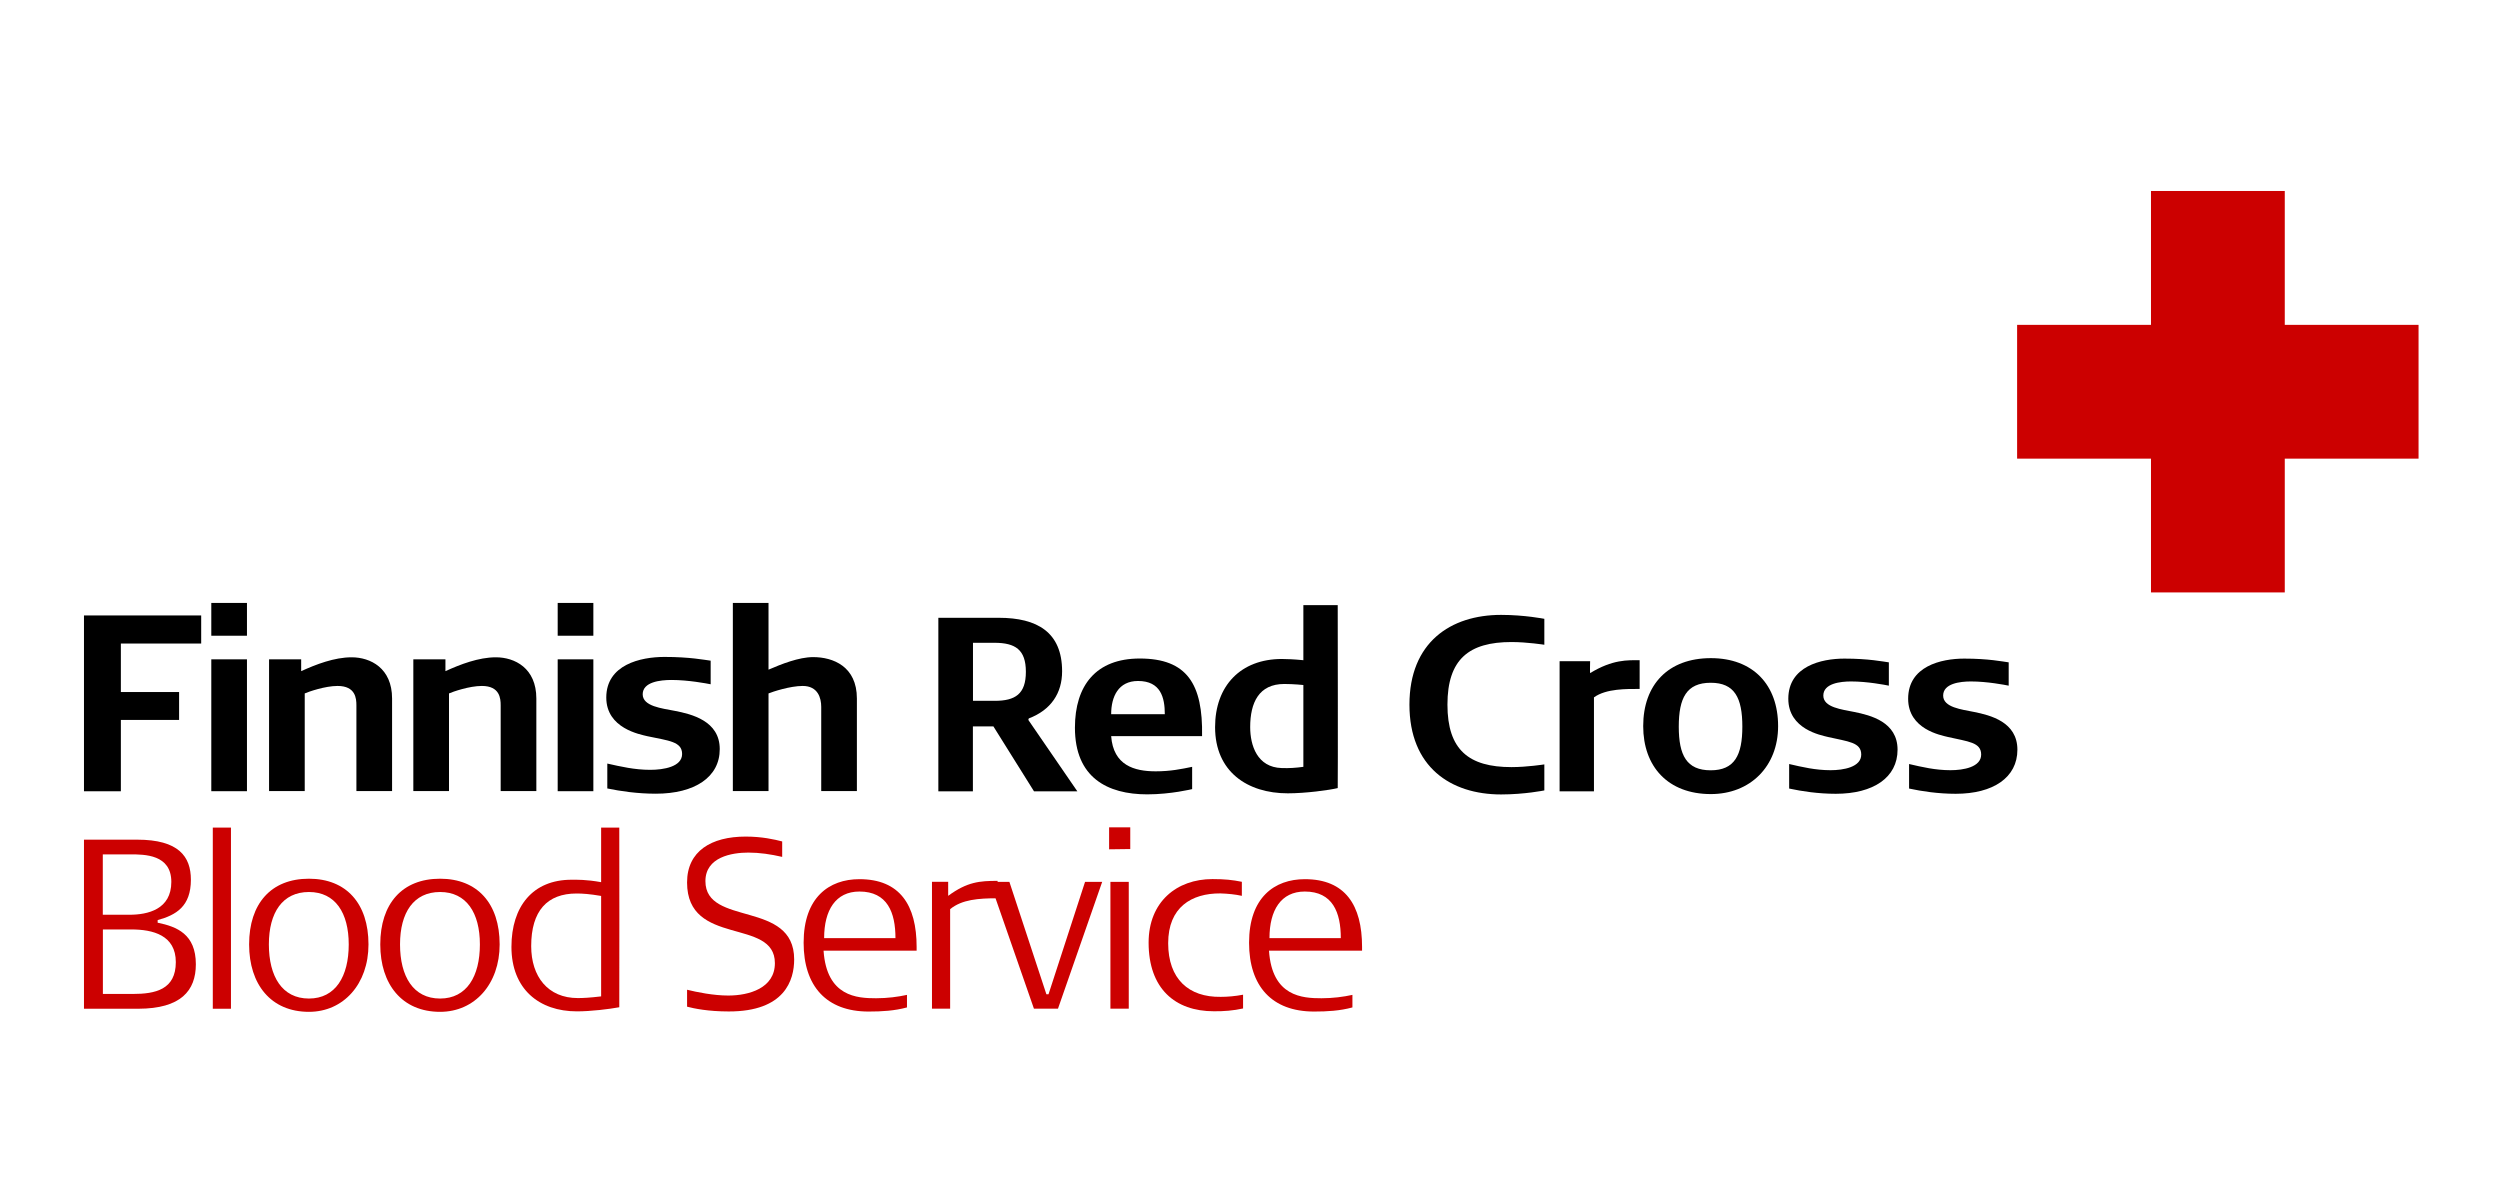
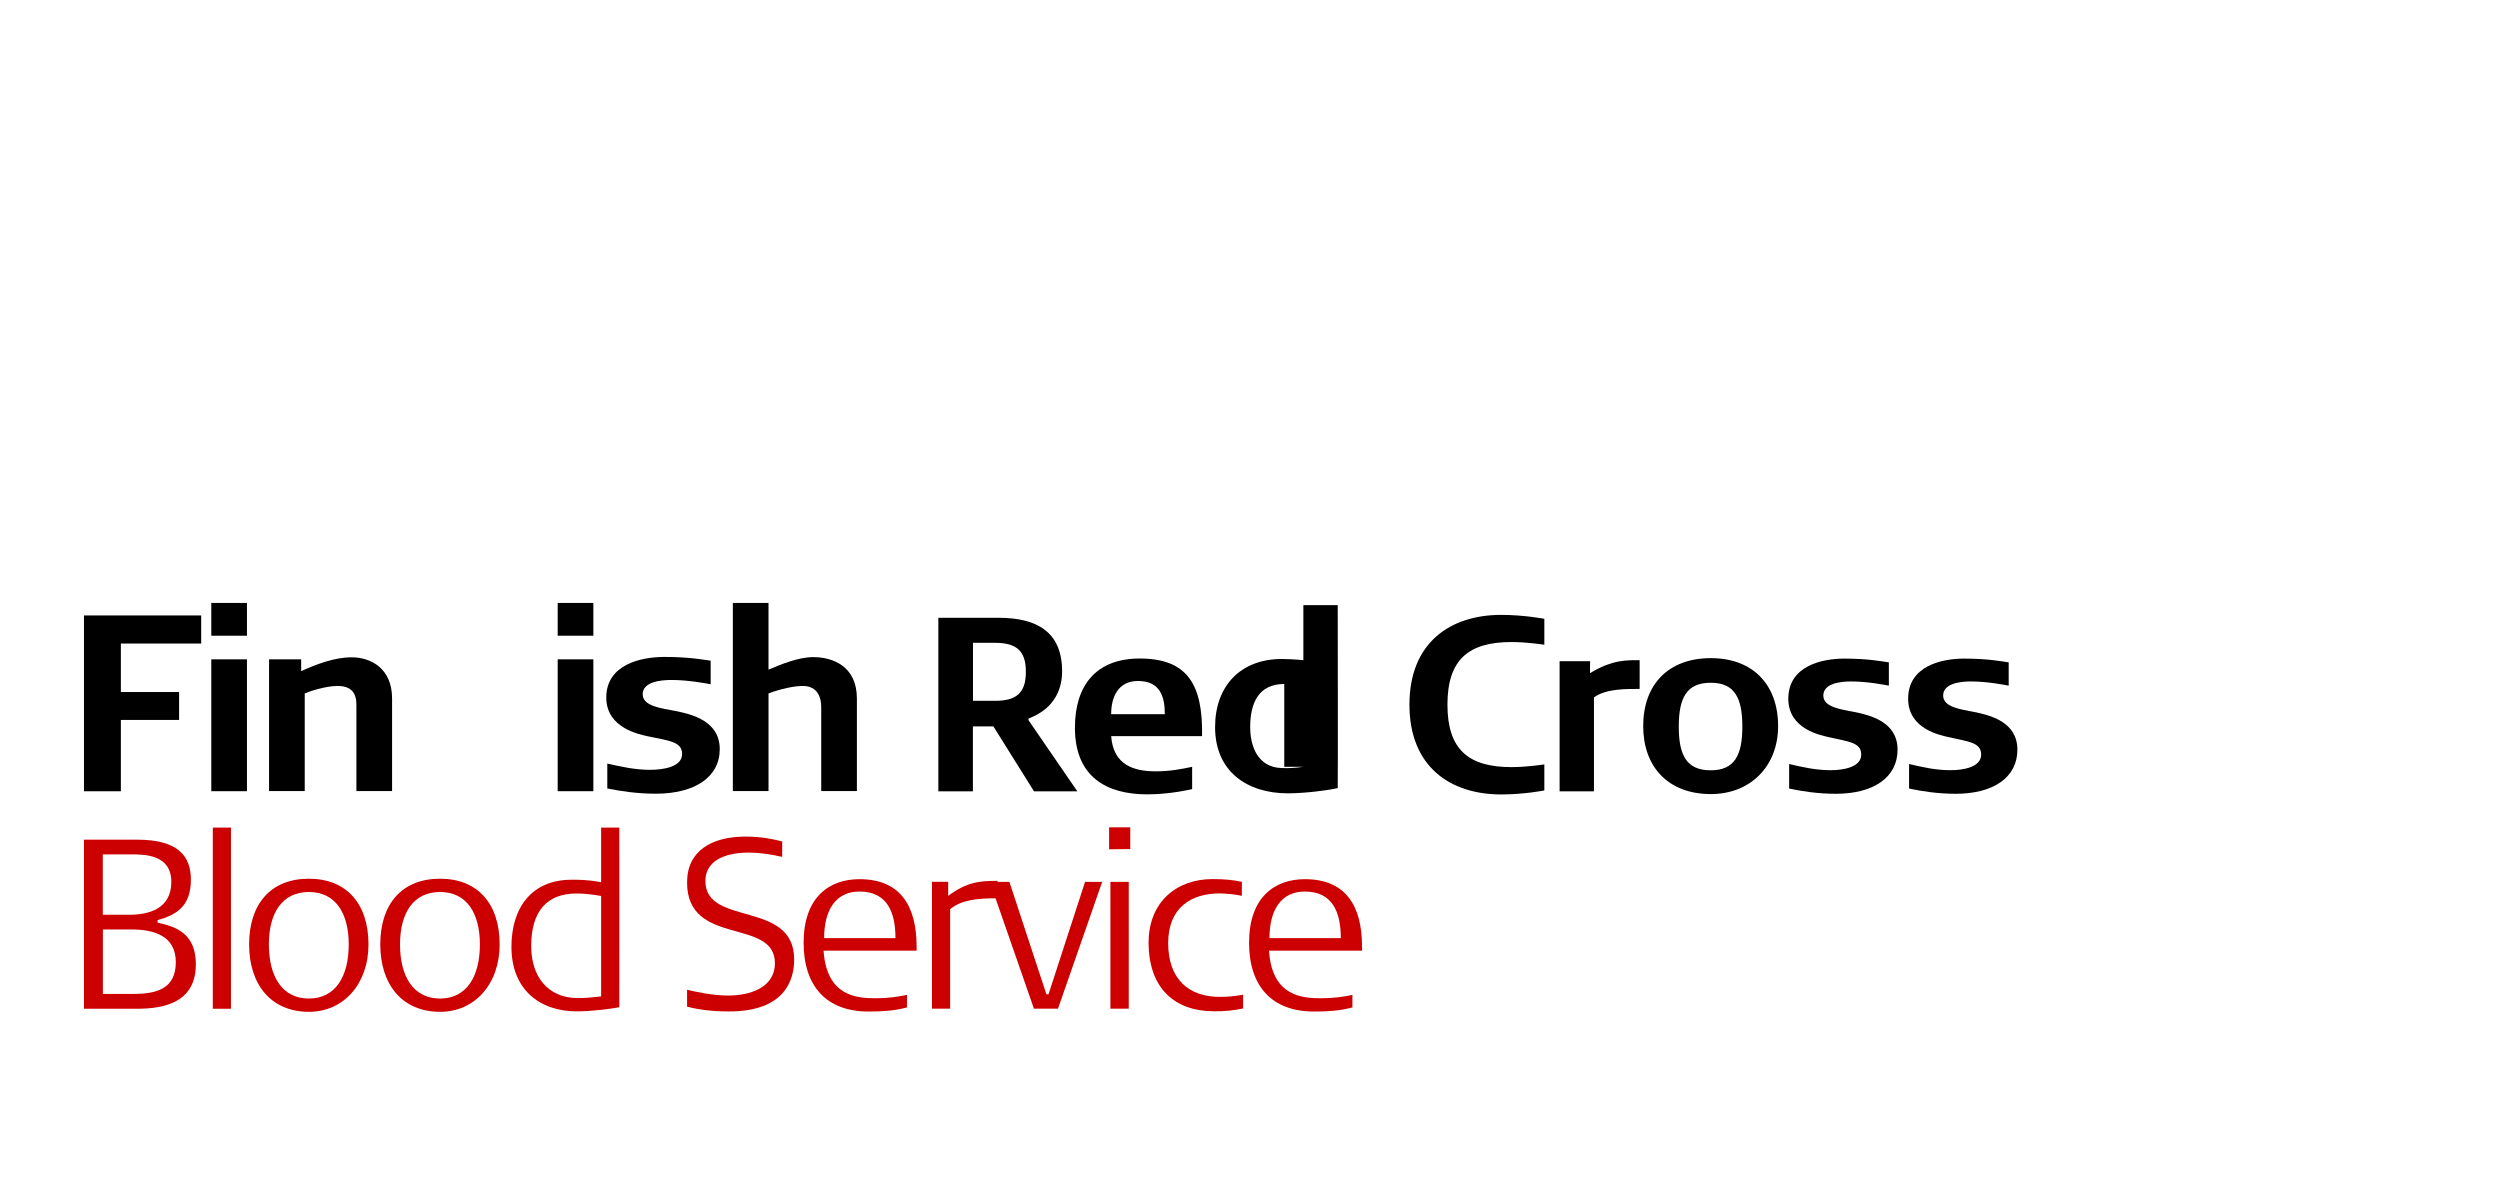
<svg xmlns="http://www.w3.org/2000/svg" id="Layer_1" x="0px" y="0px" viewBox="0 0 267.04 128.24" style="enable-background:new 0 0 267.04 128.24;" xml:space="preserve">
  <style type="text/css"> .st0{fill:#CC0000;} .st1{fill-rule:evenodd;clip-rule:evenodd;} .st2{fill-rule:evenodd;clip-rule:evenodd;fill:#CC0000;} </style>
  <g>
-     <polygon class="st0" points="229.76,20.4 244.05,20.4 244.05,34.7 258.34,34.7 258.34,48.99 244.05,48.99 244.05,63.28 229.76,63.28 229.76,48.99 215.46,48.99 215.46,34.7 229.76,34.7 229.76,20.4 229.76,20.4 229.76,20.4 " />
    <g>
      <path class="st1" d="M115.08,84.53l-5.24-7.63l0.05-0.16c2.37-0.9,3.56-2.7,3.56-5.03c0-4.18-2.66-5.72-6.76-5.72h-6.46v18.54 h3.69v-6.94h2.19l4.34,6.94H115.08L115.08,84.53L115.08,84.53z M109.58,71.76c0,2.38-1.14,3.1-3.33,3.1h-2.32v-6.2h2.32 C108.44,68.67,109.58,69.38,109.58,71.76L109.58,71.76L109.58,71.76z" />
      <path class="st1" d="M122.54,84.85c2.53,0,4.8-0.56,4.8-0.56v-2.38c-1.16,0.24-2.32,0.48-3.9,0.48c-2.27,0-4.52-0.63-4.75-3.76 h9.71c0.1-5.56-1.6-8.29-6.66-8.29c-4.65,0-6.92,2.86-6.92,7.39C114.82,83.05,118.28,84.85,122.54,84.85L122.54,84.85 L122.54,84.85z M124.42,76.29h-5.73c0-1.88,0.77-3.55,2.87-3.55C123.99,72.74,124.42,74.52,124.42,76.29L124.42,76.29 L124.42,76.29z" />
-       <path class="st1" d="M142.89,84.18c0.03-0.72,0-19.54,0-19.54h-3.67v5.88c-0.98-0.1-1.83-0.13-2.3-0.13 c-4.39,0-7.13,2.86-7.13,7.28c0,4.74,3.43,7.07,7.77,7.07C139.45,84.74,141.98,84.4,142.89,84.18L142.89,84.18L142.89,84.18z M139.22,81.91c-0.8,0.11-1.52,0.16-2.32,0.13c-2.61-0.08-3.36-2.41-3.36-4.37c0-2.62,0.93-4.61,3.64-4.61 c1.01,0,2.04,0.11,2.04,0.11V81.91L139.22,81.91L139.22,81.91z" />
+       <path class="st1" d="M142.89,84.18c0.03-0.72,0-19.54,0-19.54h-3.67v5.88c-0.98-0.1-1.83-0.13-2.3-0.13 c-4.39,0-7.13,2.86-7.13,7.28c0,4.74,3.43,7.07,7.77,7.07C139.45,84.74,141.98,84.4,142.89,84.18L142.89,84.18L142.89,84.18z M139.22,81.91c-0.8,0.11-1.52,0.16-2.32,0.13c-2.61-0.08-3.36-2.41-3.36-4.37c0-2.62,0.93-4.61,3.64-4.61 V81.91L139.22,81.91L139.22,81.91z" />
      <path d="M161.45,68.58c1.68,0,3.51,0.29,3.51,0.29V66.1c0,0-2.12-0.42-4.62-0.42c-5.4,0-9.79,2.94-9.79,9.59 c0,6.65,4.39,9.59,9.79,9.59c2.51,0,4.62-0.43,4.62-0.43v-2.78c0,0-1.83,0.29-3.51,0.29c-4.55,0-6.84-1.83-6.84-6.67 C154.61,70.41,156.91,68.58,161.45,68.58L161.45,68.58L161.45,68.58z" />
      <path d="M175.14,73.59v-3.07c-1.27,0-2.87-0.1-5.29,1.38c-0.03,0,0-1.27,0-1.27h-3.26v13.9h3.67V74.49 C171.57,73.54,173.8,73.59,175.14,73.59L175.14,73.59L175.14,73.59z" />
      <path class="st1" d="M189.93,77.56c0-4.42-2.69-7.26-7.18-7.26c-4.57,0-7.23,2.84-7.23,7.26c0,4.32,2.64,7.26,7.23,7.26 C186.94,84.82,189.93,81.88,189.93,77.56L189.93,77.56L189.93,77.56z M186.11,77.62c0,3.05-0.83,4.66-3.38,4.66 c-2.58,0-3.41-1.61-3.41-4.66c0-3.07,0.83-4.69,3.41-4.69C185.29,72.93,186.11,74.54,186.11,77.62L186.11,77.62L186.11,77.62z" />
      <path d="M202.69,80.08c0-2.97-2.89-3.68-4.62-4.03c-1.32-0.27-3.31-0.48-3.31-1.75c0-1.3,1.81-1.51,2.97-1.51 c1.73,0,3.64,0.37,4.03,0.45v-2.49c-0.62-0.08-2.14-0.4-4.75-0.4c-2.48,0-5.99,0.82-5.99,4.29c0,3.26,3.49,3.89,4.23,4.08 c2.17,0.5,3.56,0.56,3.56,1.88c0,1.35-1.91,1.67-3.28,1.67c-1.6,0-3.05-0.34-4.42-0.66v2.62c1.34,0.29,3.1,0.56,4.98,0.56 C200.11,84.79,202.69,83.05,202.69,80.08L202.69,80.08L202.69,80.08z" />
      <path d="M215.49,80.08c0-2.97-2.89-3.68-4.62-4.03c-1.32-0.27-3.31-0.48-3.31-1.75c0-1.3,1.81-1.51,2.97-1.51 c1.73,0,3.64,0.37,4.03,0.45v-2.49c-0.62-0.08-2.14-0.4-4.75-0.4c-2.48,0-5.99,0.82-5.99,4.29c0,3.26,3.49,3.89,4.24,4.08 c2.17,0.5,3.56,0.56,3.56,1.88c0,1.35-1.91,1.67-3.28,1.67c-1.6,0-3.05-0.34-4.42-0.66v2.62c1.34,0.29,3.1,0.56,4.98,0.56 C212.91,84.79,215.49,83.05,215.49,80.08L215.49,80.08L215.49,80.08z" />
      <g>
        <path d="M12.91,68.74v5.18h6.22v2.98h-6.22v7.62H8.97V65.74h12.52v3H12.91z" />
        <path d="M22.57,67.91V64.4h3.81v3.51H22.57z M22.57,84.51V70.43h3.81v14.08H22.57z" />
        <path d="M38.07,84.51v-9.17c0-0.72-0.08-2.07-2.01-2.07c-1.34,0-3.11,0.62-3.51,0.8v10.43h-3.81V70.43h3.43v1.26 c1.58-0.72,3.54-1.48,5.39-1.48c2.01,0,4.32,1.15,4.32,4.4v9.89H38.07z" />
-         <path d="M53.48,84.51v-9.17c0-0.72-0.08-2.07-2.01-2.07c-1.34,0-3.11,0.62-3.51,0.8v10.43h-3.81V70.43h3.43v1.26 c1.58-0.72,3.54-1.48,5.39-1.48c2.01,0,4.32,1.15,4.32,4.4v9.89H53.48z" />
        <path d="M59.57,67.91V64.4h3.81v3.51H59.57z M59.57,84.51V70.43h3.81v14.08H59.57z" />
        <path d="M70.05,84.78c-1.96,0-3.78-0.27-5.18-0.56v-2.66c1.42,0.32,2.92,0.67,4.58,0.67c1.42,0,3.41-0.32,3.41-1.69 c0-1.34-1.45-1.42-3.7-1.9c-0.78-0.19-4.4-0.83-4.4-4.13c0-3.51,3.65-4.34,6.22-4.34c2.71,0,4.29,0.32,4.93,0.4v2.52 c-0.4-0.08-2.39-0.46-4.18-0.46c-1.21,0-3.08,0.21-3.08,1.53c0,1.29,2.06,1.5,3.43,1.77c1.8,0.35,4.8,1.07,4.8,4.08 C76.89,83.01,74.21,84.78,70.05,84.78z" />
        <path d="M87.72,84.51V75.5c0-0.94-0.35-2.23-1.98-2.23c-1.34,0-3.22,0.62-3.65,0.8v10.43h-3.81V64.4h3.81v7.13 c1.37-0.59,3.24-1.34,4.77-1.34c2.12,0,4.67,0.99,4.67,4.42v9.89H87.72z" />
      </g>
    </g>
    <g>
      <g>
        <path class="st2" d="M18.3,94.2c0,2.94-2.51,3.51-4.48,3.51h-2.84v-6.45h2.92C15.44,91.26,18.3,91.26,18.3,94.2 M18.78,102.77 c0,2.94-2.19,3.4-4.6,3.4h-3.19v-6.89h3.04C16.34,99.28,18.78,99.9,18.78,102.77z M20.92,103c0-3.23-2.04-4.02-4.08-4.44v-0.28 c1.96-0.54,3.55-1.45,3.55-4.31c0-2.48-1.31-4.28-5.74-4.28H8.97v18.06h5.81C19.31,107.74,20.92,105.83,20.92,103z" />
        <rect x="22.73" y="88.4" class="st0" width="1.94" height="19.35" />
        <path class="st2" d="M37.25,100.88c0,3.41-1.41,5.78-4.25,5.78c-2.87,0-4.28-2.37-4.28-5.78c0-3.41,1.46-5.6,4.28-5.6 C35.81,95.28,37.25,97.5,37.25,100.88 M39.36,100.88c0-4.36-2.36-7.02-6.36-7.02c-4.05,0-6.39,2.66-6.39,7.02 c0,4.26,2.32,7.2,6.39,7.2C36.69,108.08,39.36,105.11,39.36,100.88z" />
        <path class="st2" d="M51.26,100.88c0,3.41-1.41,5.78-4.25,5.78c-2.87,0-4.28-2.37-4.28-5.78c0-3.41,1.46-5.6,4.28-5.6 C49.82,95.28,51.26,97.5,51.26,100.88 M53.37,100.88c0-4.36-2.36-7.02-6.36-7.02c-4.05,0-6.39,2.66-6.39,7.02 c0,4.26,2.32,7.2,6.39,7.2C50.71,108.08,53.37,105.11,53.37,100.88z" />
        <path class="st2" d="M64.21,106.43c-1.26,0.15-1.96,0.18-2.49,0.18c-3.2,0-4.98-2.3-4.98-5.55c0-3.77,1.71-5.62,4.85-5.62 c0.63,0,1.38,0.05,2.62,0.26V106.43 M66.15,107.59c0.02-2.89,0-14.32,0-19.19h-1.94v5.83c-1.61-0.29-2.59-0.26-3.17-0.26 c-4.12,0-6.41,2.84-6.41,7.17c0,4.52,2.97,6.89,6.99,6.89C63.13,108.03,65.07,107.79,66.15,107.59z" />
      </g>
      <path class="st0" d="M84.83,102.48c0-6.37-9.48-3.48-9.48-8.36c0-2.58,2.84-3.05,4.58-3.05c1.21,0,2.41,0.18,3.62,0.46v-1.65 c-0.8-0.21-2.16-0.52-3.9-0.52c-3.67,0-6.26,1.55-6.26,4.9c0,6.92,9.38,3.72,9.38,8.62c0,2.68-2.77,3.46-4.98,3.46 c-1.58,0-3.35-0.36-4.4-0.62v1.81c0.76,0.2,2.26,0.51,4.45,0.51C83.85,108.05,84.83,104.67,84.83,102.48" />
      <path class="st2" d="M95.65,100.21h-7.62c0-2.99,1.23-4.98,3.77-4.98C94.79,95.23,95.65,97.47,95.65,100.21 M97.91,101.55v-0.41 c0-4.44-1.78-7.23-6.11-7.23c-3.25,0-5.96,1.96-5.96,6.79c0,4.65,2.44,7.35,6.94,7.35c1.43,0,2.77-0.08,4.1-0.44v-1.34 c-0.96,0.21-2.09,0.36-3.3,0.36c-2.01,0-5.28-0.16-5.61-5.08H97.91z" />
      <path class="st2" d="M106.56,95.95v-1.86c-1.91,0-3.24,0.1-5.28,1.6v-1.5h-1.73v13.55h1.94V97.11 C102.76,96.08,104.5,95.95,106.56,95.95" />
      <polyline class="st0" points="117.73,94.2 115.9,94.2 112,106.2 111.77,106.2 107.82,94.2 105.73,94.2 110.44,107.74 113.01,107.74 117.73,94.2 " />
      <path class="st2" d="M120.73,90.69v-2.32h-2.26v2.35L120.73,90.69 M118.61,107.74h1.96V94.2h-1.96V107.74z" />
      <path class="st0" d="M132.78,107.72v-1.47c-0.83,0.16-1.66,0.23-2.39,0.23c-3.42,0.05-5.61-1.91-5.61-5.73 c0-3.84,2.49-5.34,5.58-5.32c0.83,0.03,1.56,0.1,2.29,0.26v-1.5c-1-0.2-1.81-0.29-3.14-0.29c-3.82,0-6.82,2.43-6.82,6.79 c0,4.9,2.82,7.33,6.97,7.33C130.72,108.03,131.75,107.95,132.78,107.72" />
      <path class="st2" d="M143.22,100.21h-7.62c0-2.99,1.23-4.98,3.77-4.98C142.36,95.23,143.22,97.47,143.22,100.21 M145.49,101.55 v-0.41c0-4.44-1.79-7.23-6.11-7.23c-3.25,0-5.96,1.96-5.96,6.79c0,4.65,2.44,7.35,6.94,7.35c1.43,0,2.77-0.08,4.1-0.44v-1.34 c-0.96,0.21-2.09,0.36-3.3,0.36c-2.01,0-5.29-0.16-5.61-5.08H145.49z" />
    </g>
  </g>
</svg>